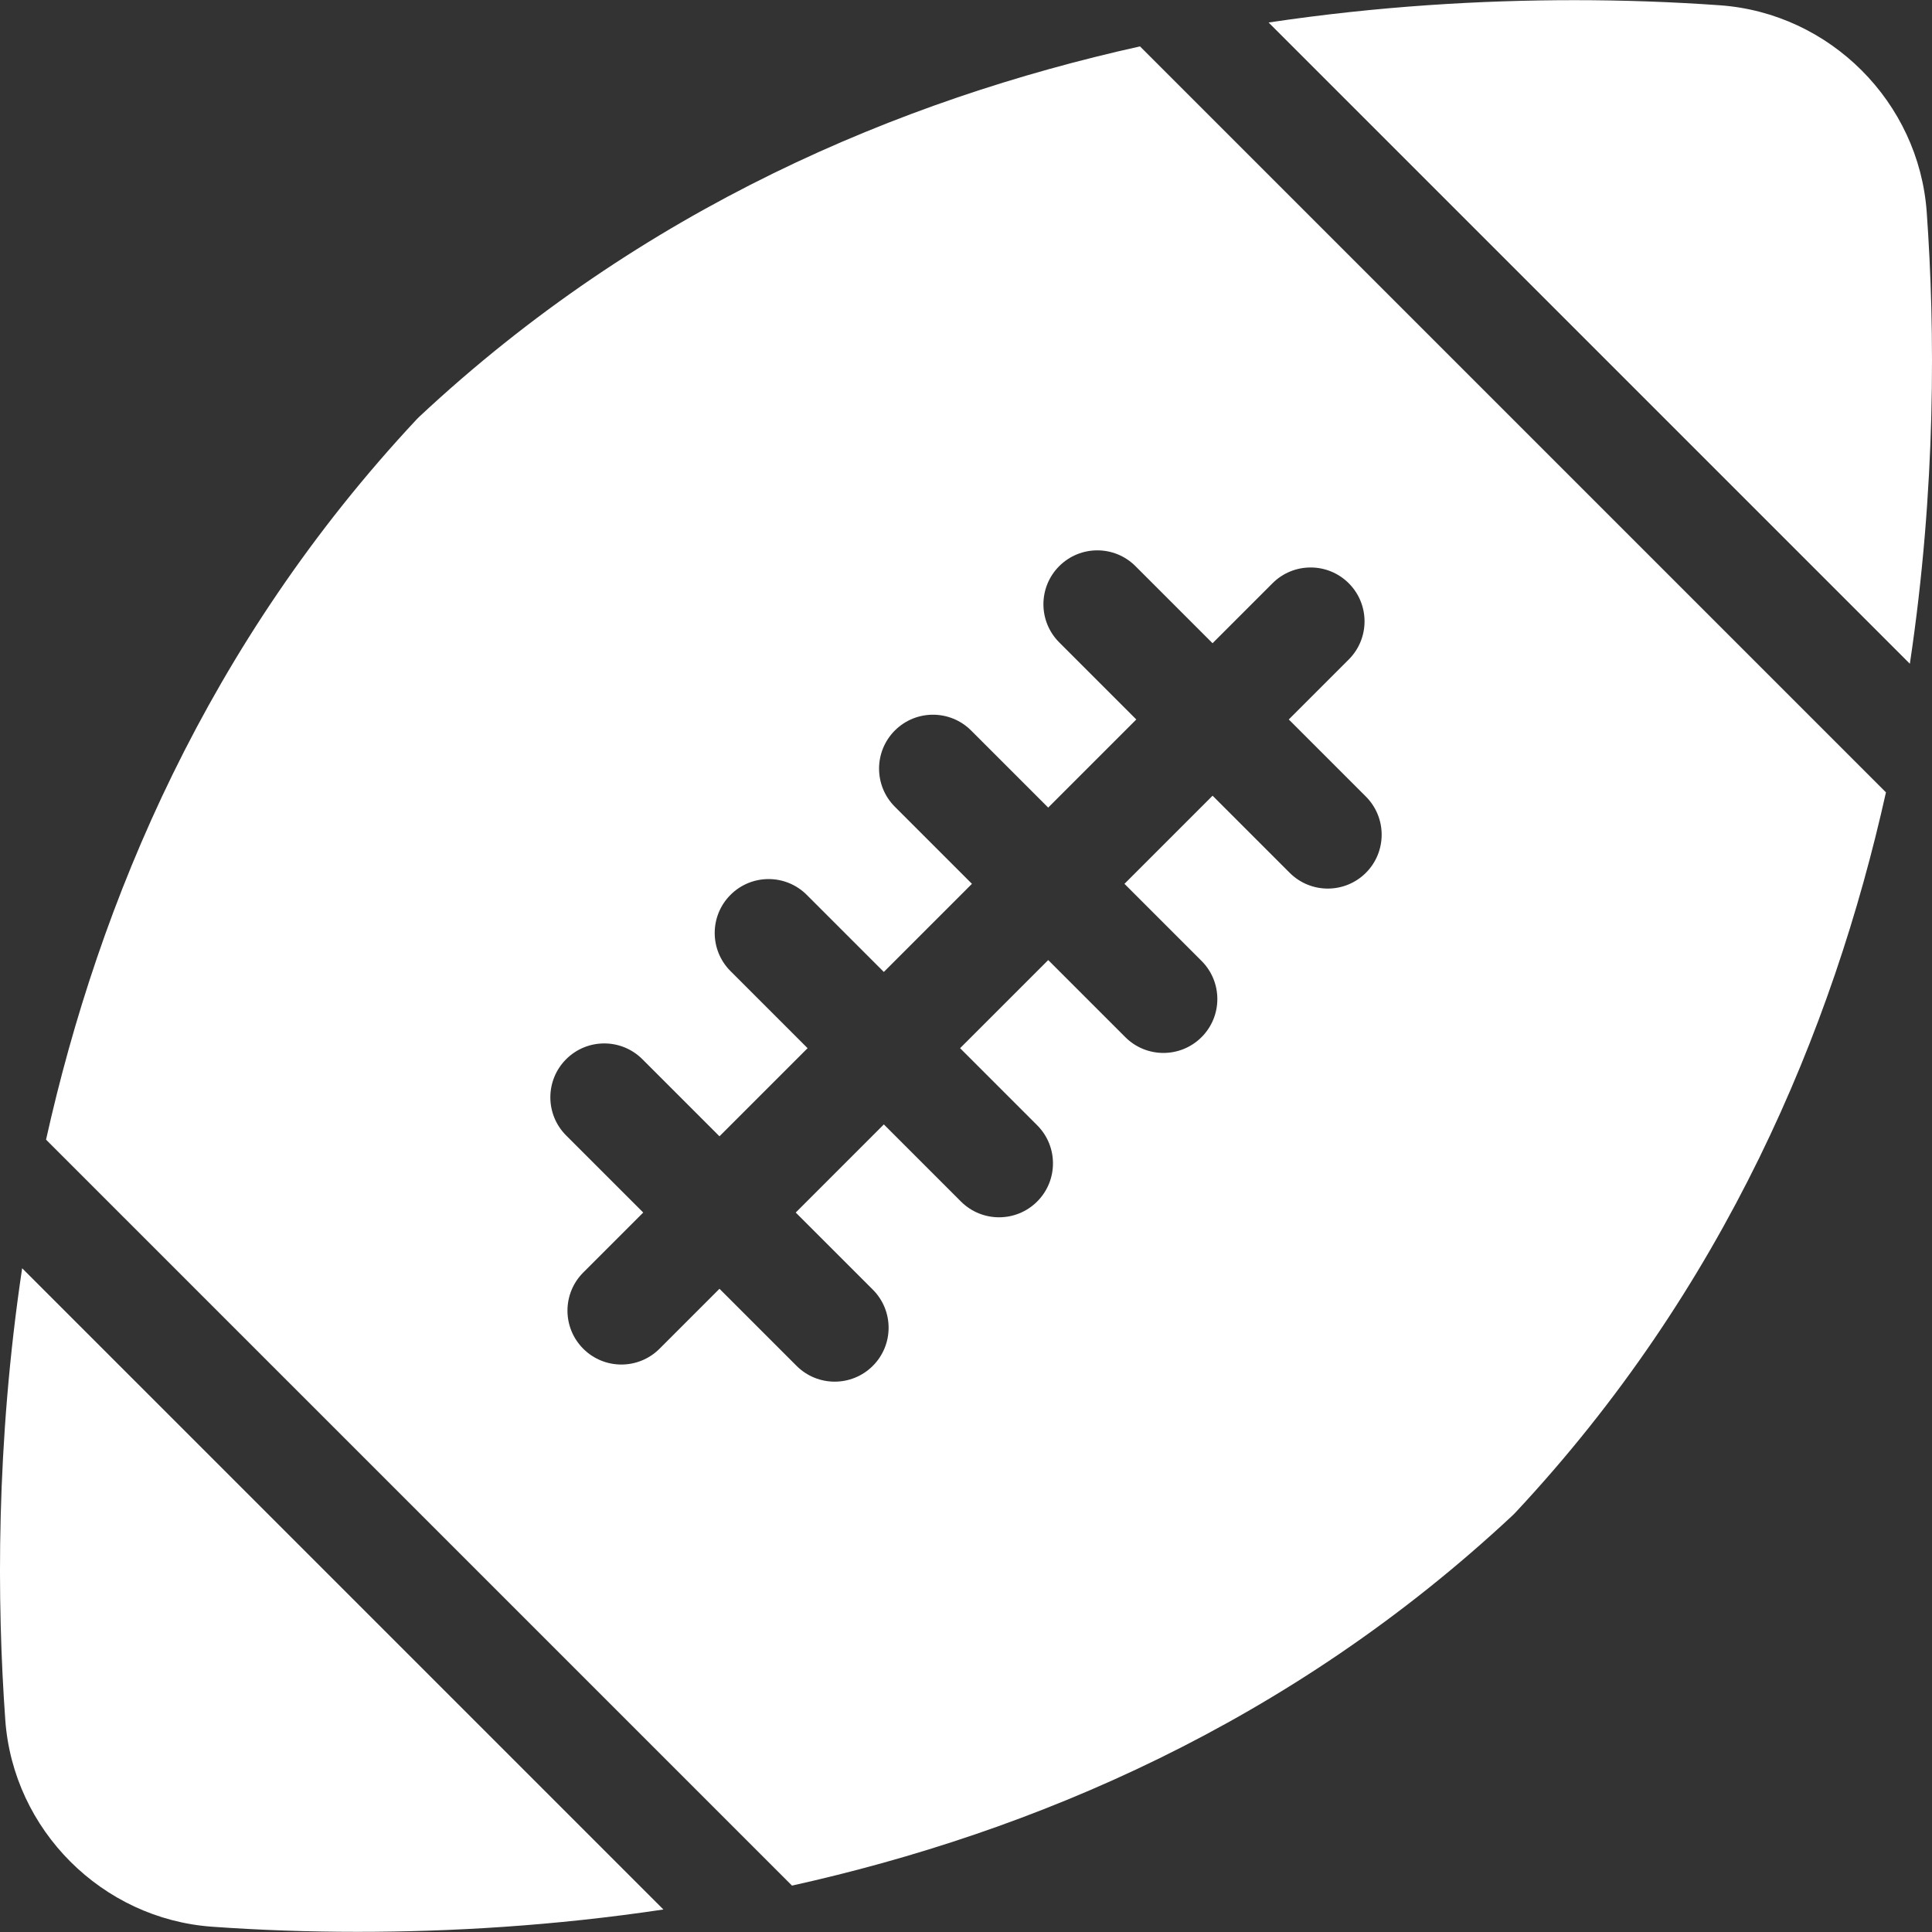
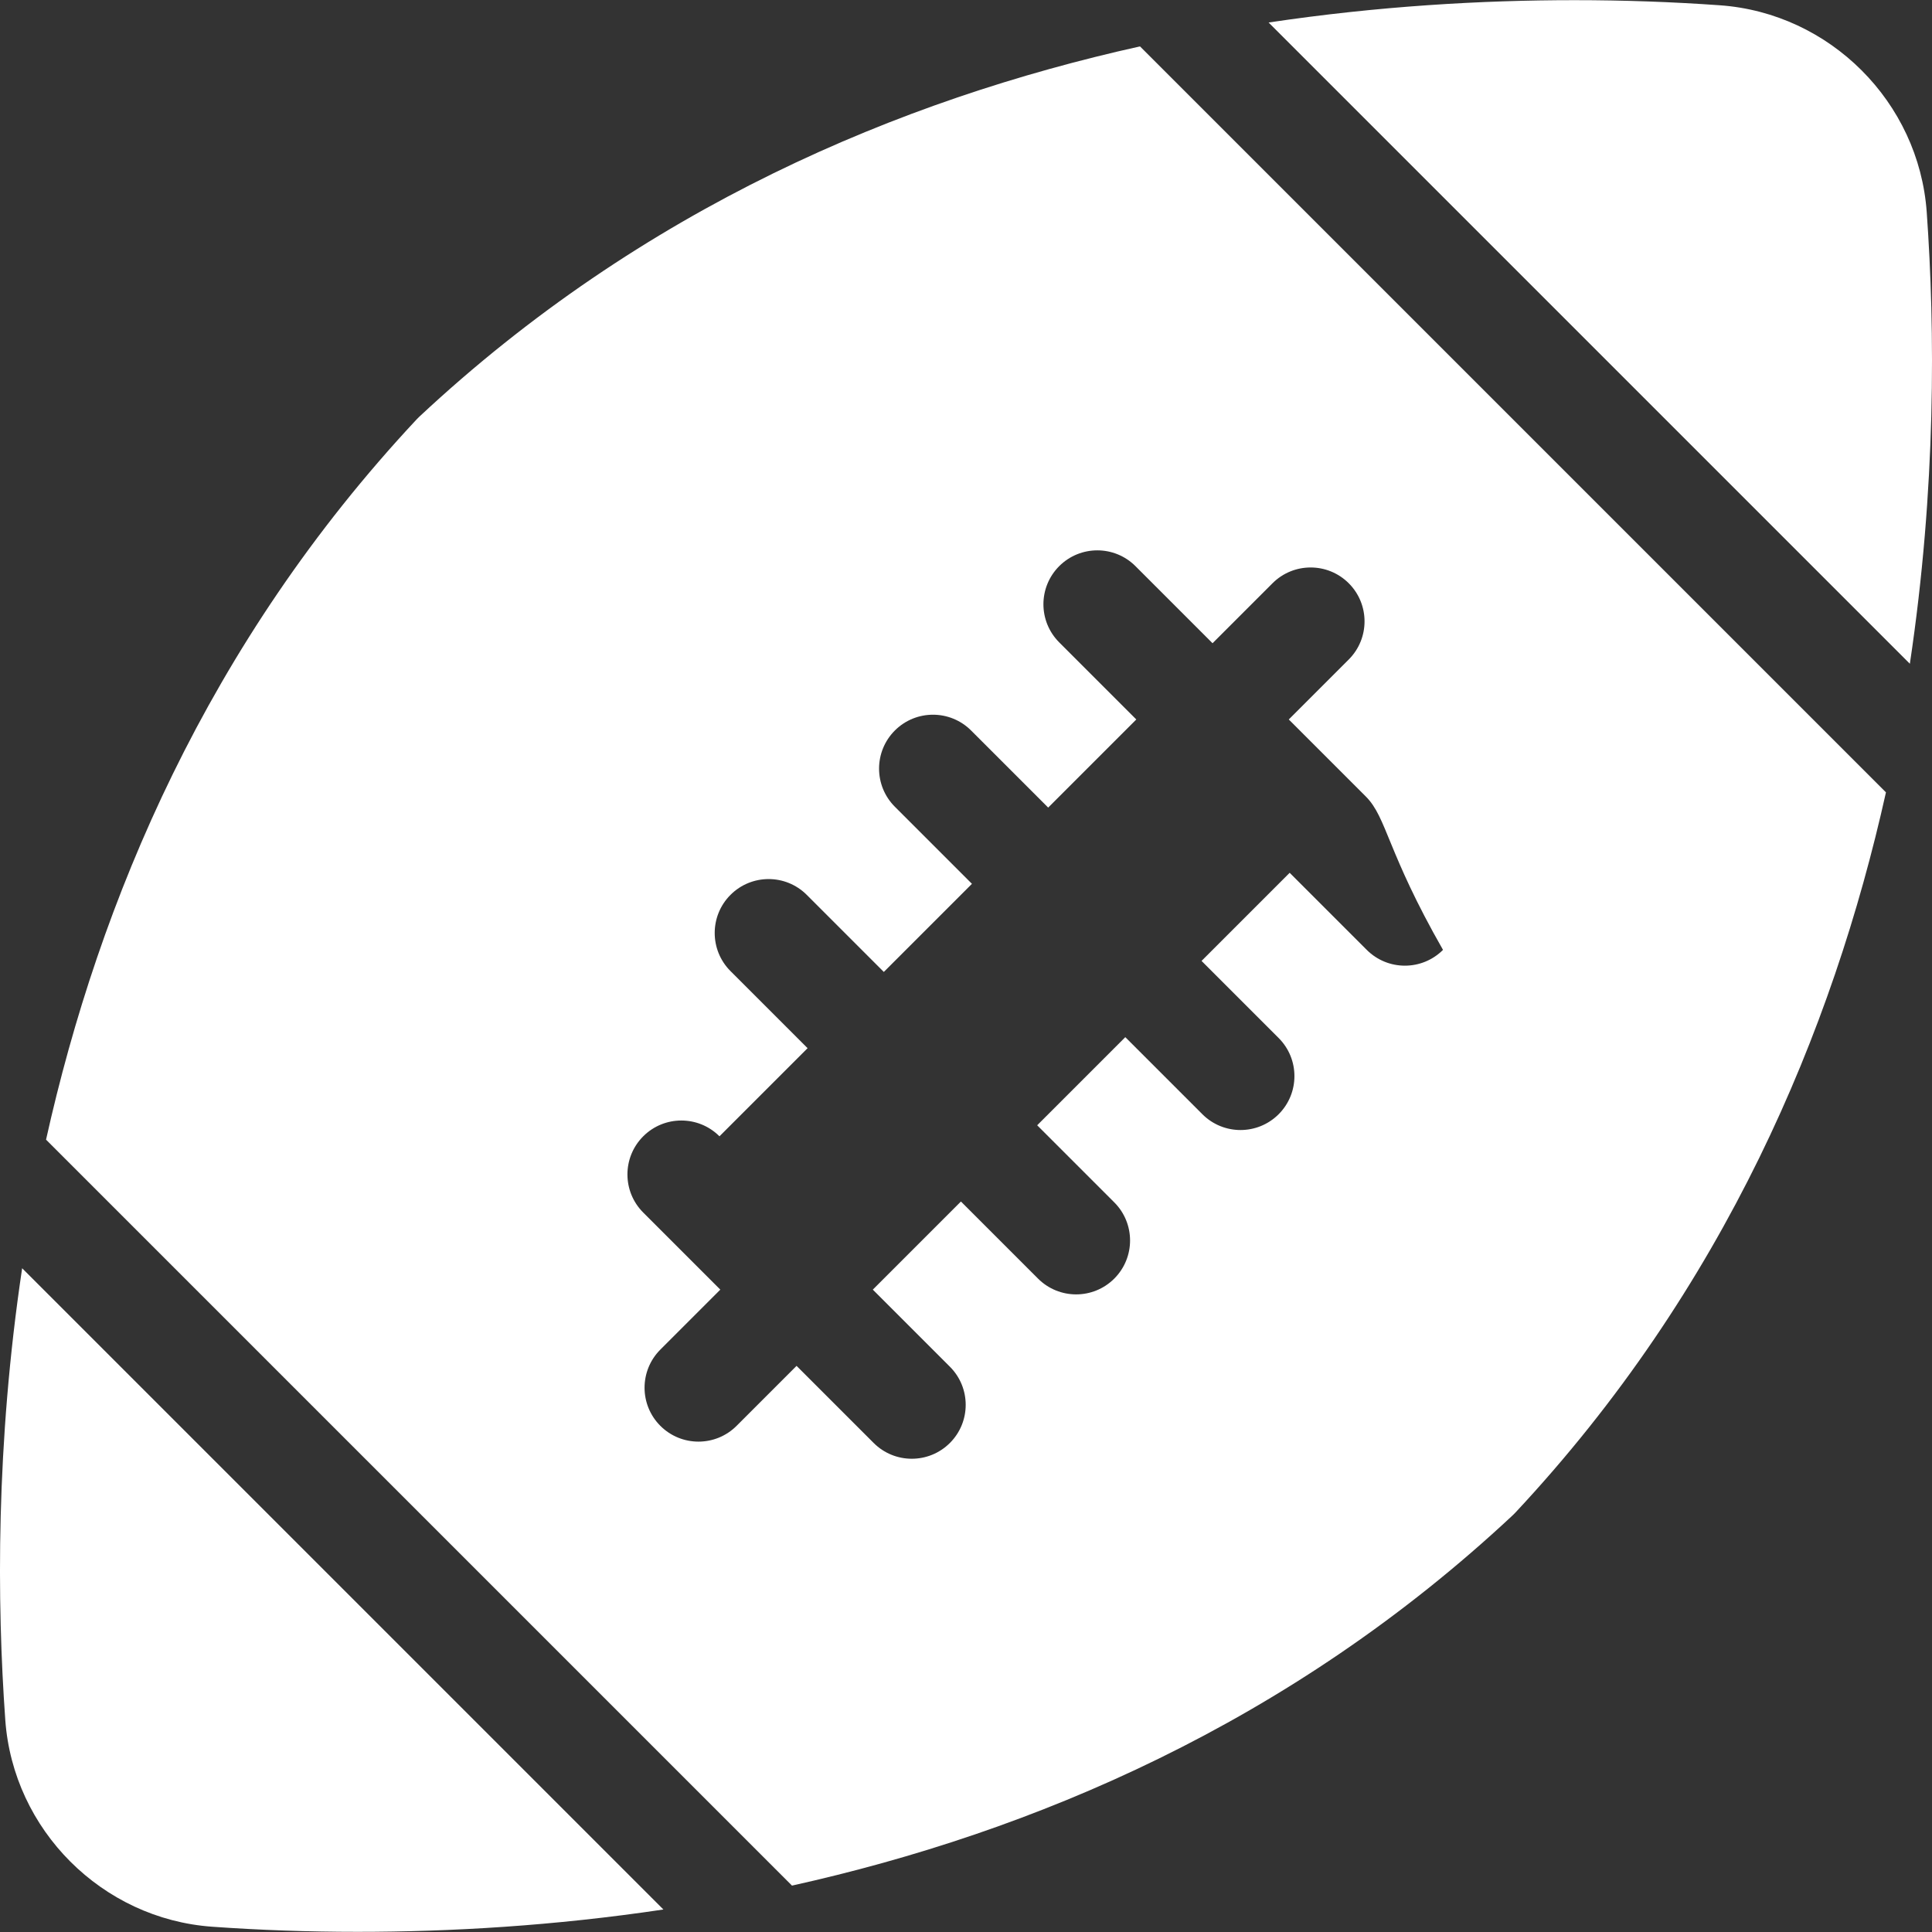
<svg xmlns="http://www.w3.org/2000/svg" version="1.1" id="Capa_1" x="0px" y="0px" viewBox="0 0 179.192 179.192" style="enable-background:new 0 0 179.192 179.192;" xml:space="preserve" width="512px" height="512px">
  <rect x="0" y="0" width="179.192" height="179.192" fill="#333333" stroke="none" />
-   <path d="M117.662,2.088c10.171-1.523,19.795-2.073,28.364-2.073c4.542,0,9.083,0.16,13.495,0.475  c10.206,0.729,18.452,8.975,19.181,19.181c0.777,10.879,0.878,25.593-1.564,41.892L117.662,2.088z M2.054,117.629  c-2.442,16.299-2.341,31.013-1.564,41.892c0.729,10.206,8.976,18.452,19.181,19.181c4.411,0.315,8.951,0.475,13.495,0.475  c0.002,0,0.002,0,0.004,0c8.568,0,18.191-0.55,28.36-2.072L2.054,117.629z M174.921,73.49c-4.927,22.126-14.972,46.055-34.38,66.813  c-0.077,0.082-0.156,0.161-0.238,0.238c-20.665,19.321-44.55,29.396-66.846,34.348L4.271,105.702  c4.927-22.126,14.972-46.055,34.38-66.813c0.077-0.082,0.156-0.161,0.238-0.238c20.665-19.321,44.55-29.396,66.846-34.348  L174.921,73.49z M126.684,73.88l-7.15-7.15l5.562-5.562c1.953-1.953,1.953-5.119,0-7.071c-1.953-1.952-5.118-1.952-7.071,0  l-5.562,5.562l-7.15-7.15c-1.952-1.951-5.117-1.952-7.071,0c-1.953,1.953-1.953,5.119,0,7.071l7.15,7.15l-8.173,8.173l-7.15-7.15  c-1.952-1.951-5.117-1.952-7.071,0c-1.953,1.953-1.953,5.119,0,7.071l7.15,7.15l-8.173,8.173l-7.15-7.15  c-1.953-1.952-5.118-1.952-7.071,0c-1.953,1.953-1.953,5.119,0,7.071l7.15,7.15l-8.173,8.173l-7.15-7.15  c-1.953-1.952-5.118-1.952-7.071,0c-1.953,1.953-1.953,5.119,0,7.071l7.15,7.15l-5.562,5.562c-1.953,1.953-1.953,5.119,0,7.071  c0.977,0.976,2.256,1.464,3.536,1.464s2.559-0.488,3.536-1.464l5.562-5.562l7.15,7.15c0.977,0.976,2.256,1.464,3.536,1.464  s2.559-0.488,3.536-1.464c1.953-1.953,1.953-5.119,0-7.071l-7.15-7.15l8.173-8.173l7.15,7.15c0.977,0.976,2.256,1.464,3.536,1.464  s2.559-0.488,3.536-1.464c1.953-1.953,1.953-5.119,0-7.071l-7.15-7.15l8.173-8.173l7.15,7.15c0.977,0.976,2.256,1.464,3.536,1.464  c1.279,0,2.559-0.488,3.536-1.464c1.953-1.953,1.953-5.119,0-7.071l-7.15-7.15l8.173-8.173l7.15,7.15  c0.977,0.976,2.256,1.464,3.536,1.464c1.279,0,2.559-0.488,3.536-1.464C128.636,78.999,128.636,75.833,126.684,73.88z" fill="#FFFFFF" />
+   <path d="M117.662,2.088c10.171-1.523,19.795-2.073,28.364-2.073c4.542,0,9.083,0.16,13.495,0.475  c10.206,0.729,18.452,8.975,19.181,19.181c0.777,10.879,0.878,25.593-1.564,41.892L117.662,2.088z M2.054,117.629  c-2.442,16.299-2.341,31.013-1.564,41.892c0.729,10.206,8.976,18.452,19.181,19.181c4.411,0.315,8.951,0.475,13.495,0.475  c0.002,0,0.002,0,0.004,0c8.568,0,18.191-0.55,28.36-2.072L2.054,117.629z M174.921,73.49c-4.927,22.126-14.972,46.055-34.38,66.813  c-0.077,0.082-0.156,0.161-0.238,0.238c-20.665,19.321-44.55,29.396-66.846,34.348L4.271,105.702  c4.927-22.126,14.972-46.055,34.38-66.813c0.077-0.082,0.156-0.161,0.238-0.238c20.665-19.321,44.55-29.396,66.846-34.348  L174.921,73.49z M126.684,73.88l-7.15-7.15l5.562-5.562c1.953-1.953,1.953-5.119,0-7.071c-1.953-1.952-5.118-1.952-7.071,0  l-5.562,5.562l-7.15-7.15c-1.952-1.951-5.117-1.952-7.071,0c-1.953,1.953-1.953,5.119,0,7.071l7.15,7.15l-8.173,8.173l-7.15-7.15  c-1.952-1.951-5.117-1.952-7.071,0c-1.953,1.953-1.953,5.119,0,7.071l7.15,7.15l-8.173,8.173l-7.15-7.15  c-1.953-1.952-5.118-1.952-7.071,0c-1.953,1.953-1.953,5.119,0,7.071l7.15,7.15l-8.173,8.173c-1.953-1.952-5.118-1.952-7.071,0c-1.953,1.953-1.953,5.119,0,7.071l7.15,7.15l-5.562,5.562c-1.953,1.953-1.953,5.119,0,7.071  c0.977,0.976,2.256,1.464,3.536,1.464s2.559-0.488,3.536-1.464l5.562-5.562l7.15,7.15c0.977,0.976,2.256,1.464,3.536,1.464  s2.559-0.488,3.536-1.464c1.953-1.953,1.953-5.119,0-7.071l-7.15-7.15l8.173-8.173l7.15,7.15c0.977,0.976,2.256,1.464,3.536,1.464  s2.559-0.488,3.536-1.464c1.953-1.953,1.953-5.119,0-7.071l-7.15-7.15l8.173-8.173l7.15,7.15c0.977,0.976,2.256,1.464,3.536,1.464  c1.279,0,2.559-0.488,3.536-1.464c1.953-1.953,1.953-5.119,0-7.071l-7.15-7.15l8.173-8.173l7.15,7.15  c0.977,0.976,2.256,1.464,3.536,1.464c1.279,0,2.559-0.488,3.536-1.464C128.636,78.999,128.636,75.833,126.684,73.88z" fill="#FFFFFF" />
  <g>
</g>
  <g>
</g>
  <g>
</g>
  <g>
</g>
  <g>
</g>
  <g>
</g>
  <g>
</g>
  <g>
</g>
  <g>
</g>
  <g>
</g>
  <g>
</g>
  <g>
</g>
  <g>
</g>
  <g>
</g>
  <g>
</g>
</svg>